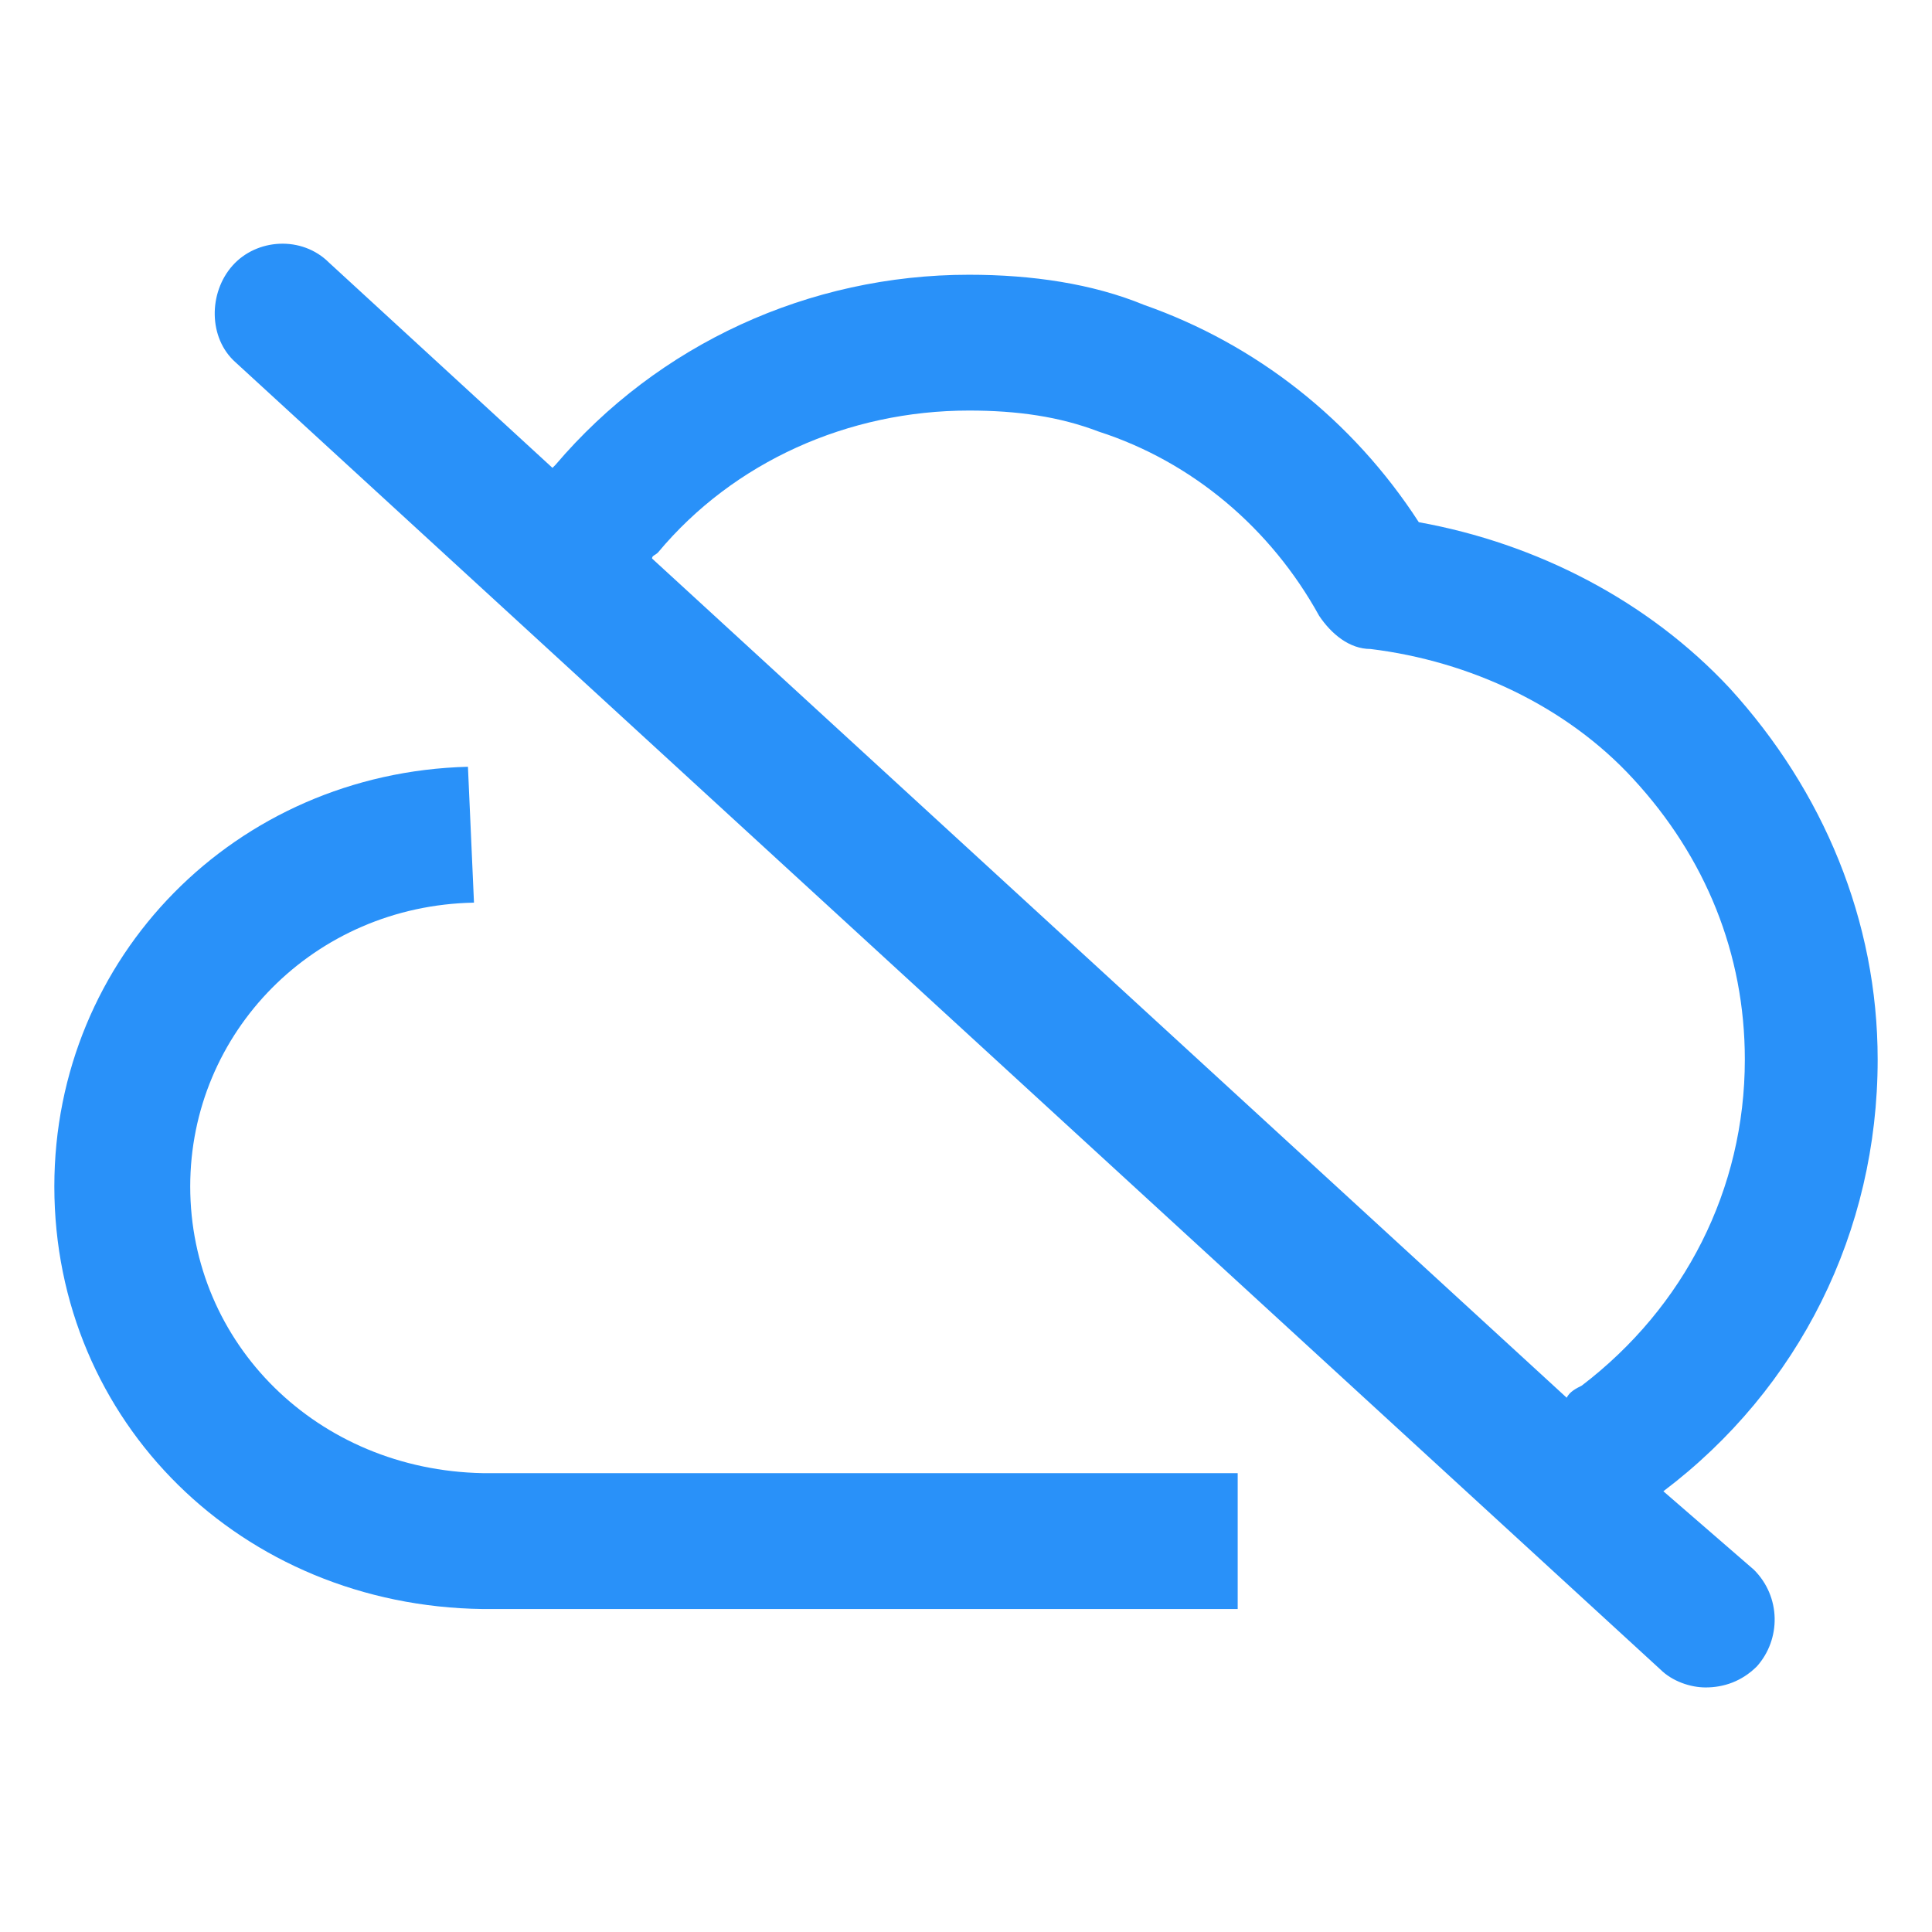
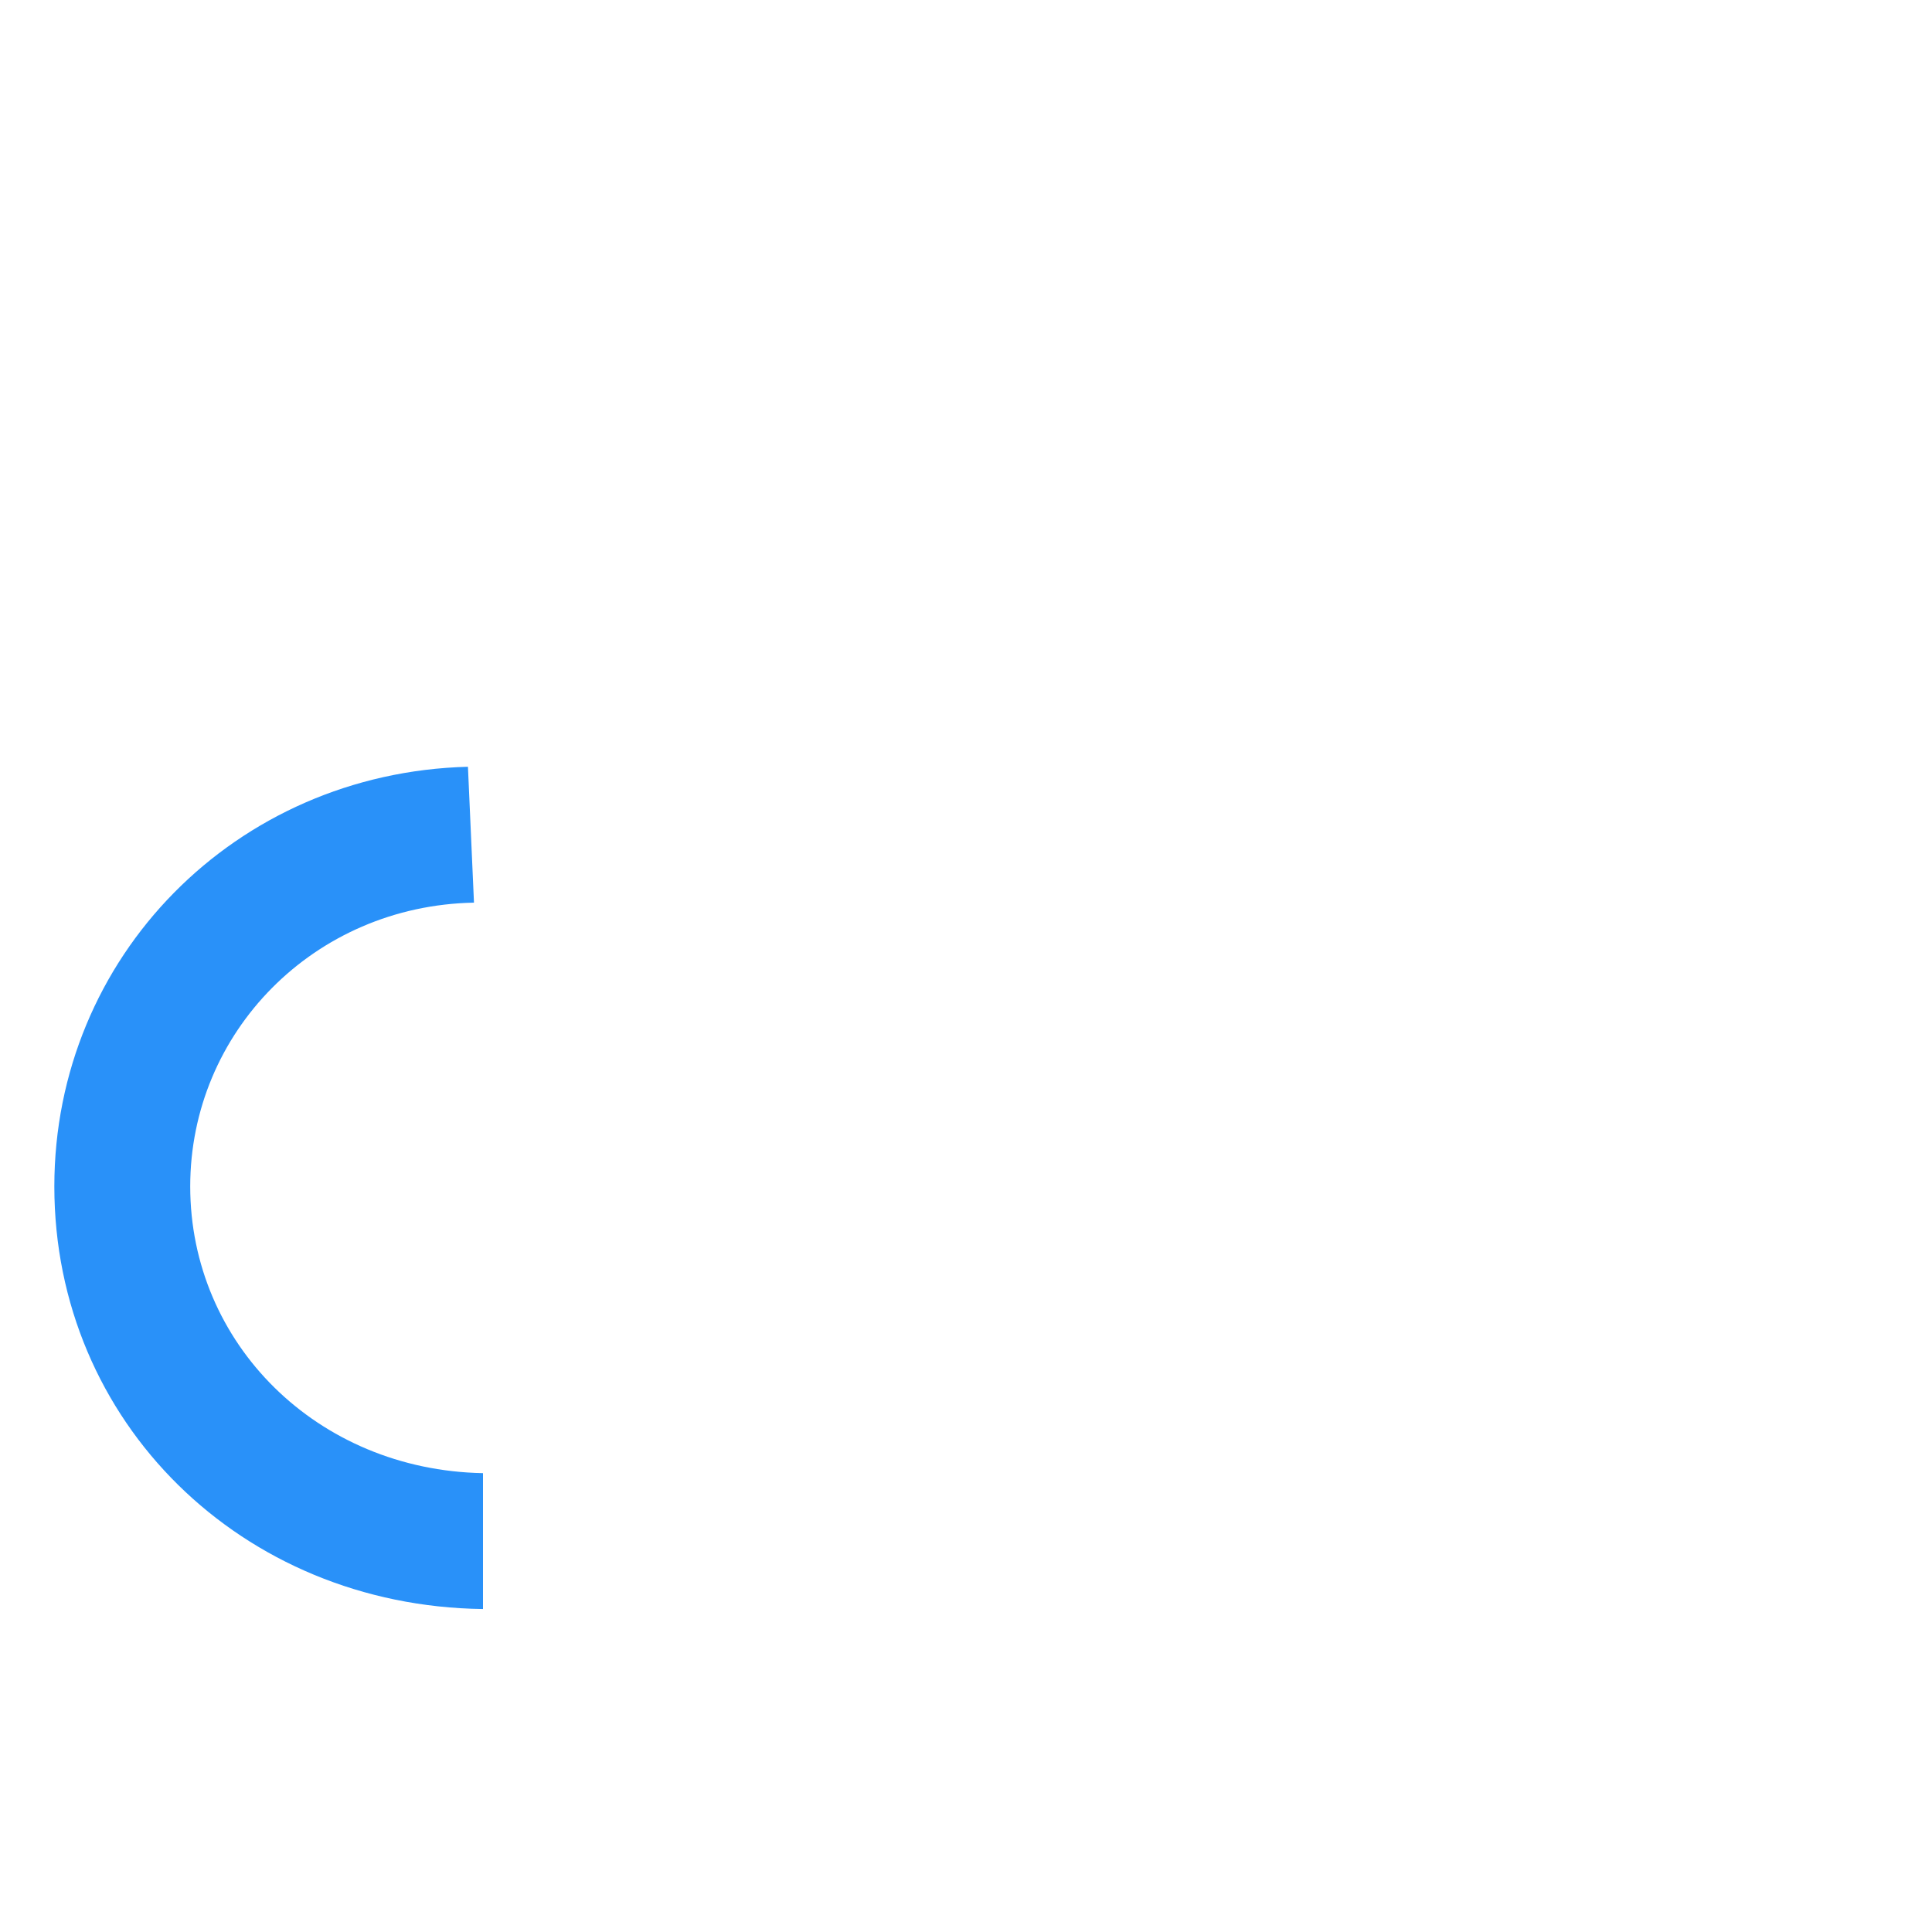
<svg xmlns="http://www.w3.org/2000/svg" width="24" height="24" viewBox="0 0 24 24" fill="none">
-   <path d="M2.363 14.738C2.363 12.825 3.9 11.25 5.888 11.213L5.813 9.525C2.925 9.6 0.675 11.887 0.675 14.738C0.675 17.663 3 19.95 6 19.988H15.375V18.3H6C3.938 18.262 2.363 16.688 2.363 14.738Z" fill="#2991F9" />
-   <path d="M20.663 18.525C22.35 17.25 23.325 15.3 23.325 13.162C23.325 11.438 22.65 9.825 21.488 8.55C20.475 7.463 19.087 6.75 17.625 6.487C16.8 5.213 15.6 4.275 14.213 3.788C13.575 3.525 12.825 3.413 12.037 3.413C10.05 3.413 8.175 4.275 6.9 5.775L6.863 5.812L4.088 3.263C3.75 2.925 3.188 2.962 2.888 3.3C2.588 3.638 2.588 4.2 2.925 4.5L20.625 20.738C20.775 20.887 21 20.962 21.188 20.962C21.413 20.962 21.637 20.887 21.825 20.7C22.125 20.363 22.125 19.837 21.788 19.5L20.663 18.525ZM8.175 6.862C9.113 5.737 10.537 5.1 12.037 5.1C12.637 5.1 13.162 5.175 13.65 5.362C14.812 5.737 15.787 6.562 16.387 7.65C16.538 7.875 16.762 8.062 17.025 8.062C18.262 8.213 19.462 8.775 20.288 9.675C21.188 10.65 21.675 11.85 21.675 13.162C21.675 14.775 20.925 16.238 19.65 17.212C19.575 17.25 19.5 17.288 19.462 17.363L8.1 6.938C8.1 6.9 8.138 6.9 8.175 6.862Z" fill="#2991F9" />
+   <path d="M2.363 14.738C2.363 12.825 3.9 11.25 5.888 11.213L5.813 9.525C2.925 9.6 0.675 11.887 0.675 14.738C0.675 17.663 3 19.95 6 19.988V18.3H6C3.938 18.262 2.363 16.688 2.363 14.738Z" fill="#2991F9" />
</svg>